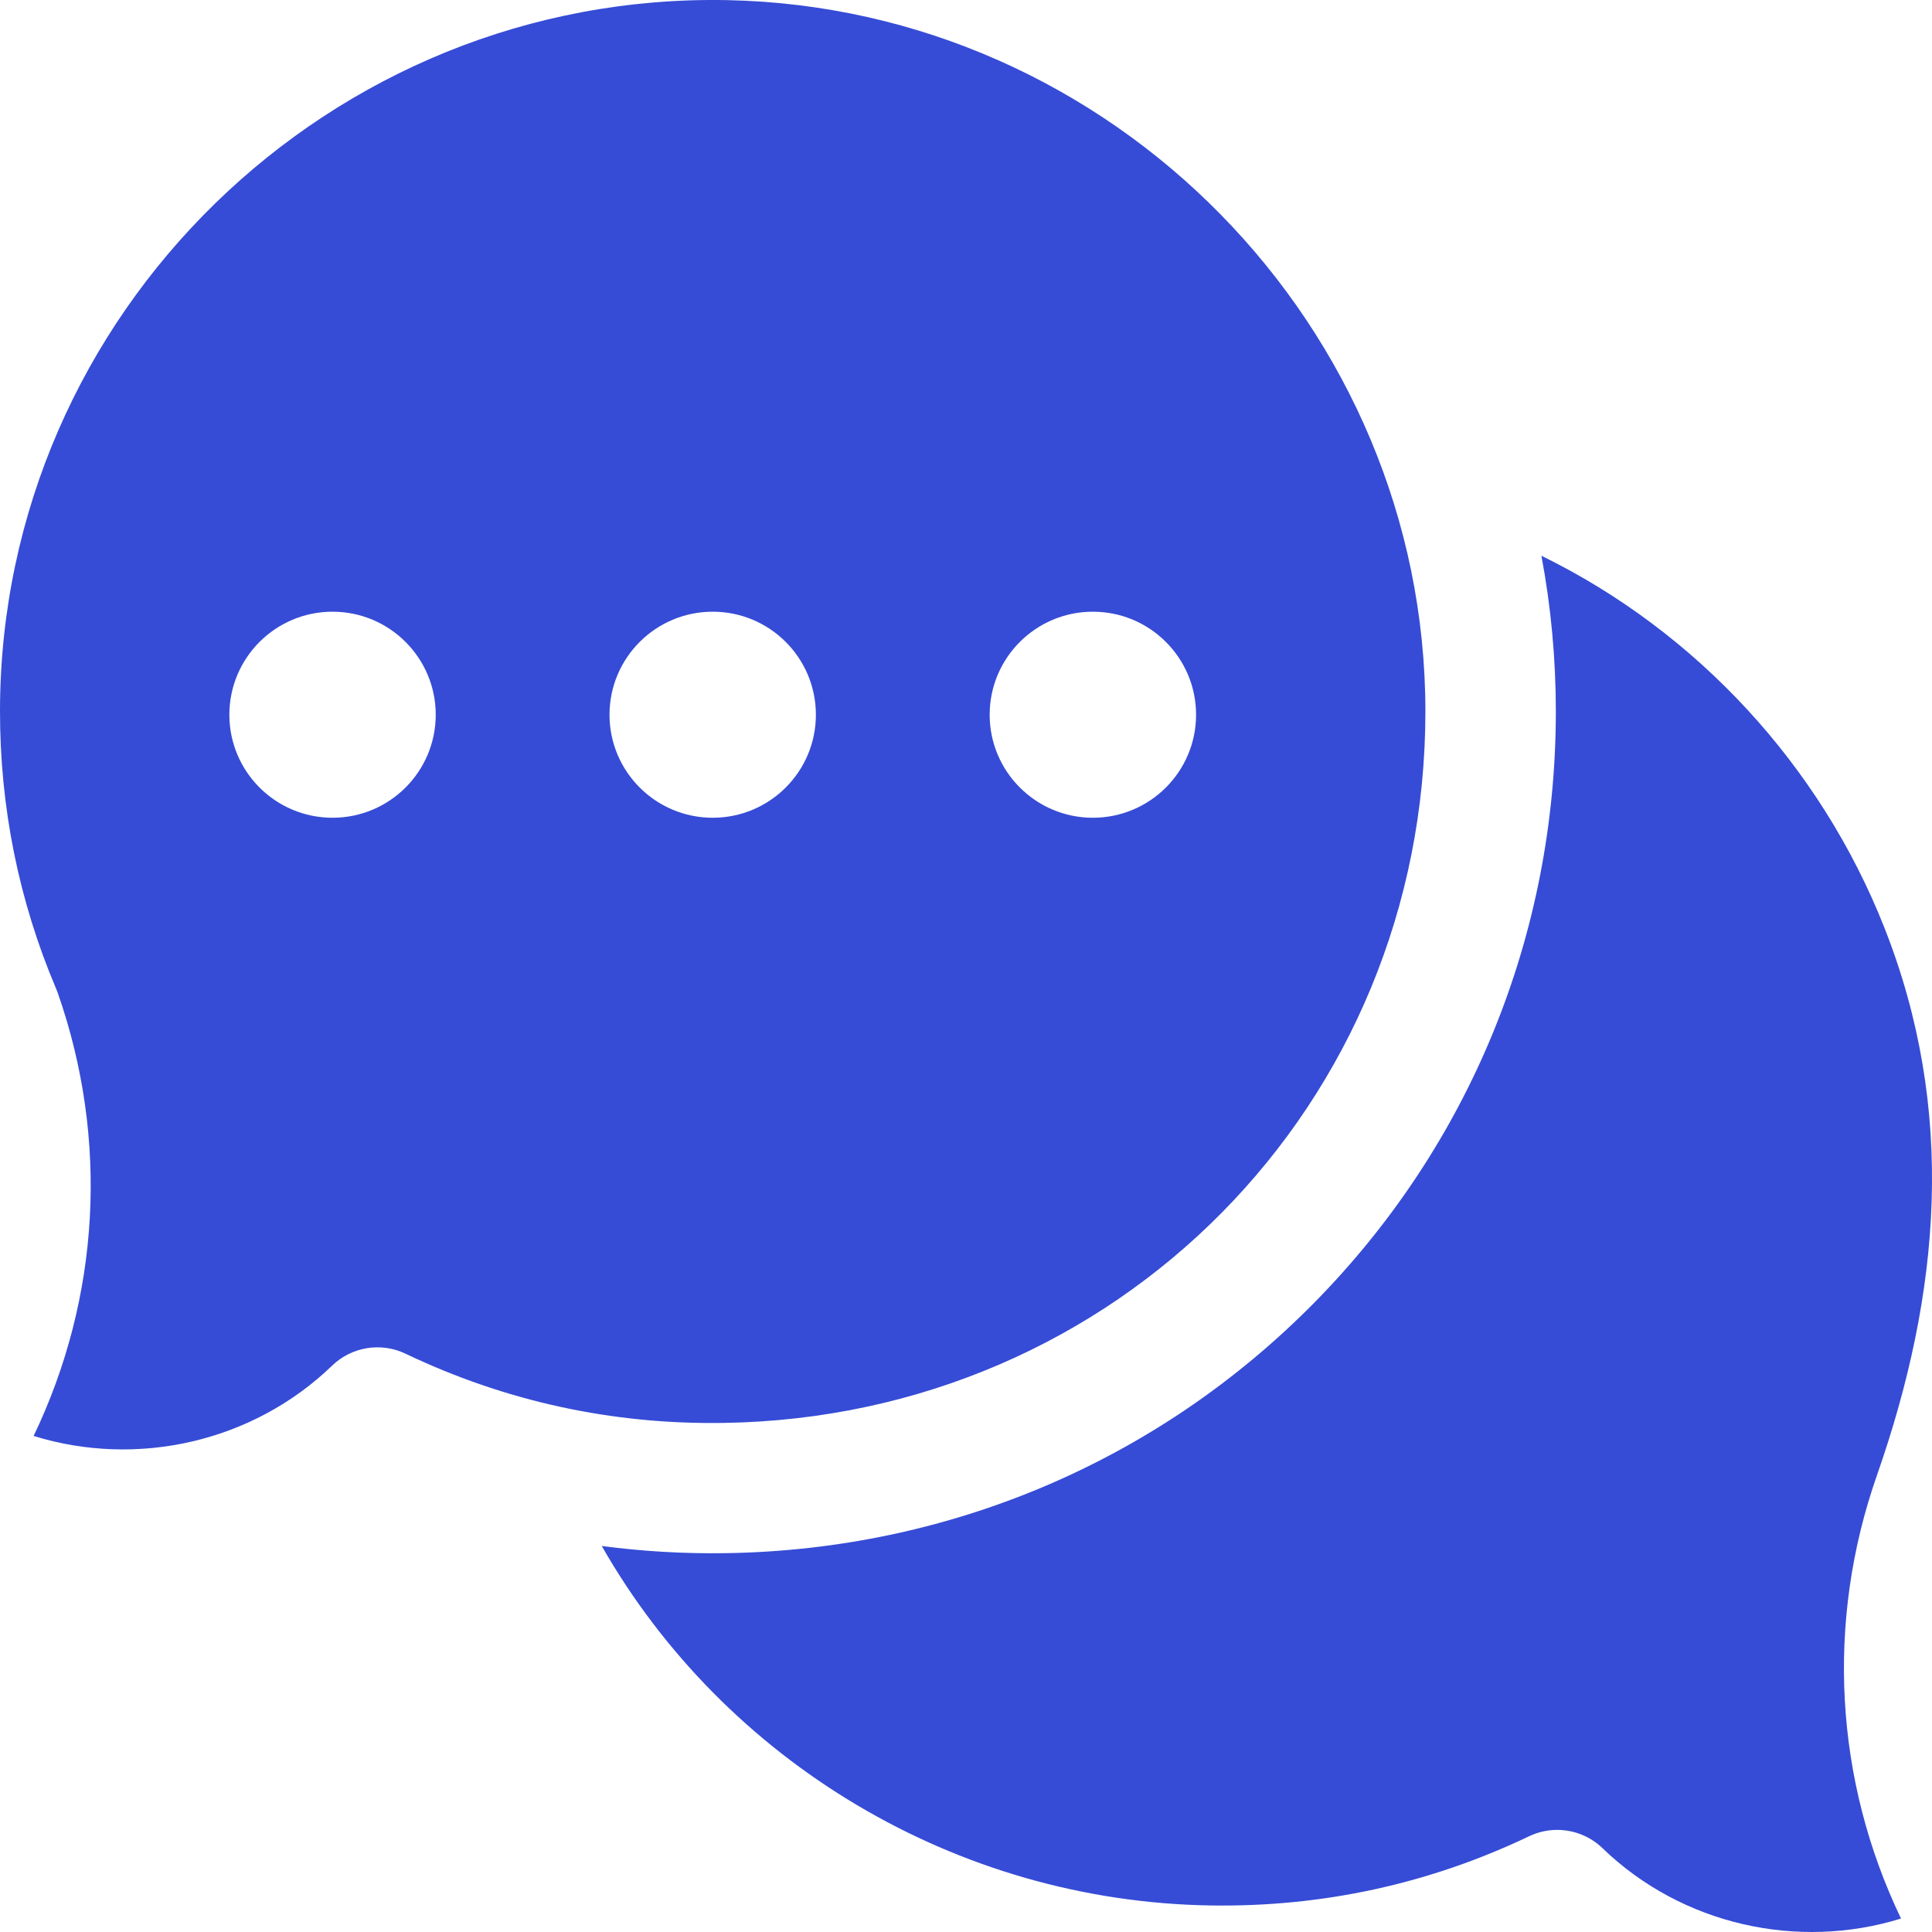
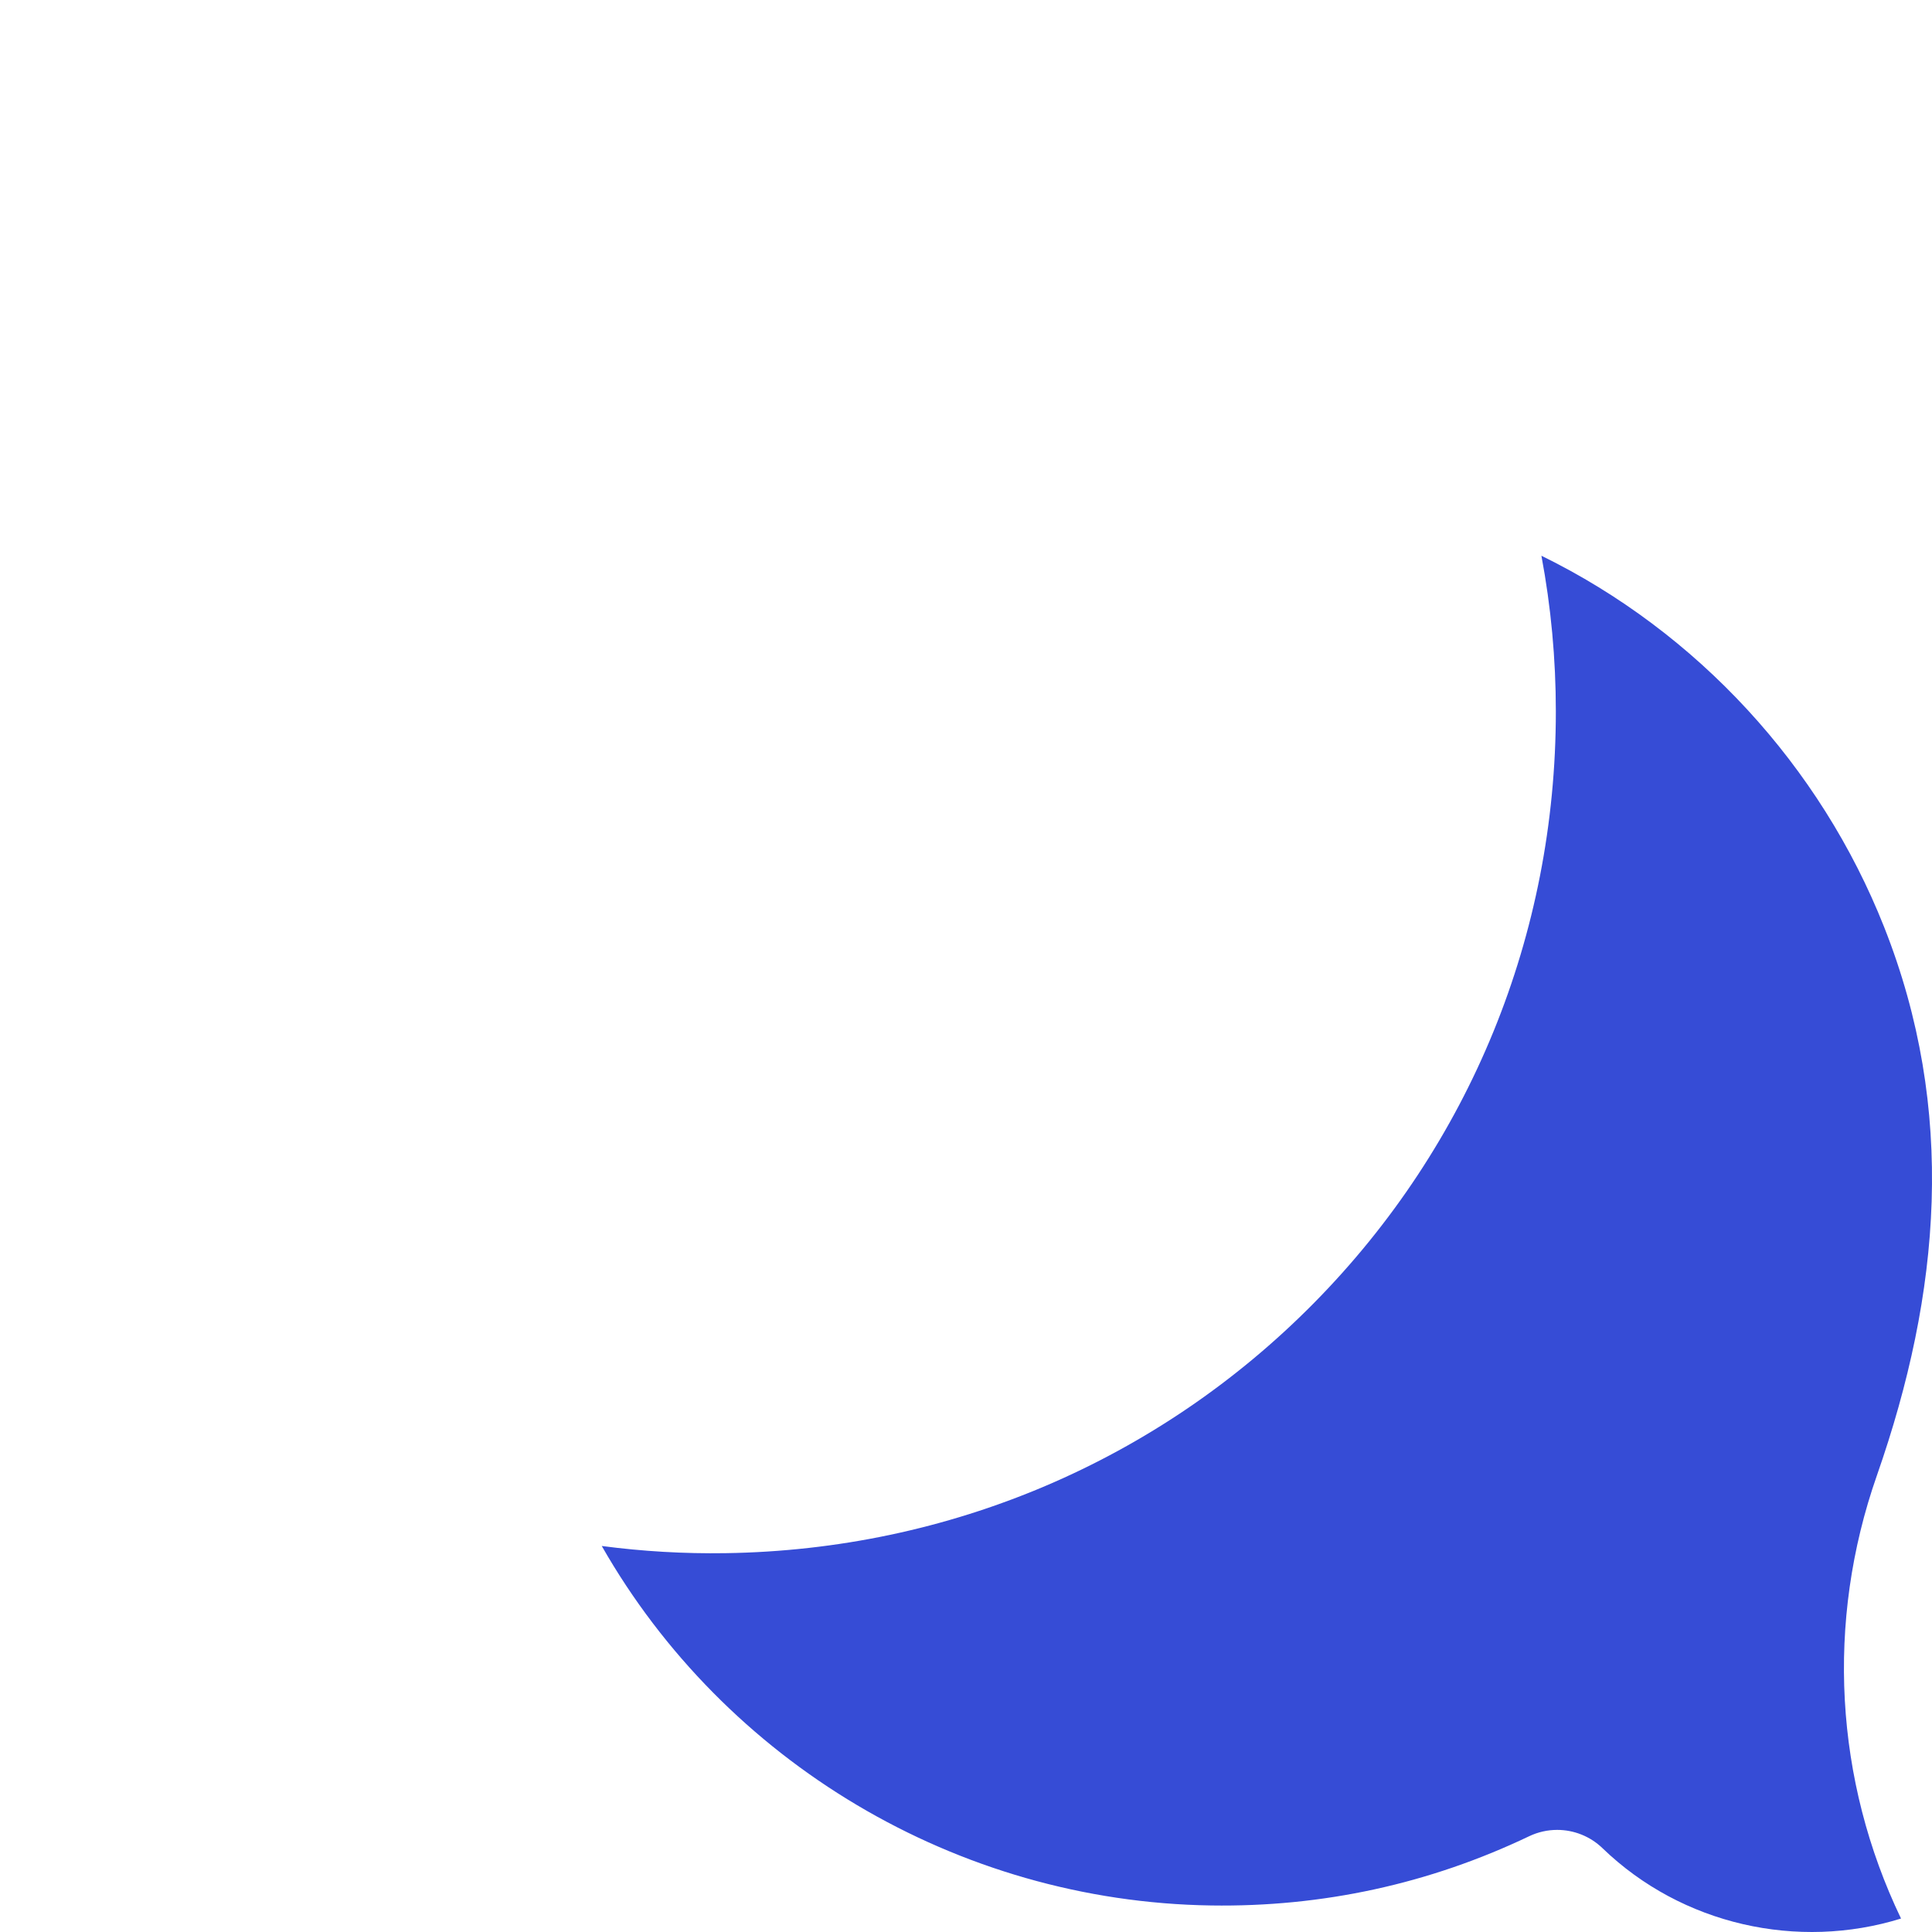
<svg xmlns="http://www.w3.org/2000/svg" width="60" height="60" viewBox="0 0 60 60" fill="none">
  <g clip-path="url(#clip0_69_209)">
    <path d="M48.36 56.829C48.874 56.829 49.382 57.025 49.768 57.398C52.236 59.781 55.837 60.575 59.038 59.582C56.978 55.29 56.693 50.373 58.289 45.821C60.27 40.157 60.767 34.48 58.512 28.786C56.531 23.784 52.708 19.628 47.87 17.259C48.168 18.846 48.318 20.462 48.318 22.096C48.318 29.031 45.652 35.553 40.81 40.462C35.967 45.371 29.476 48.132 22.532 48.235C21.242 48.255 19.957 48.179 18.688 48.012C22.504 54.702 29.701 59.058 37.611 59.176C41.071 59.229 44.393 58.504 47.487 57.027C47.765 56.894 48.064 56.829 48.36 56.829Z" fill="#364CD6" />
-     <path d="M22.589 0.004C10.27 -0.24 0.03 9.726 6.67964e-05 22.041C-0.007 25.051 0.58 27.968 1.746 30.713C1.763 30.753 1.779 30.794 1.793 30.834C3.389 35.387 3.104 40.303 1.044 44.595C4.245 45.588 7.845 44.795 10.314 42.411C10.922 41.824 11.832 41.676 12.595 42.041C15.689 43.518 19.011 44.245 22.471 44.19C34.693 44.008 44.267 34.303 44.267 22.096C44.267 10.155 34.542 0.245 22.589 0.004ZM10.327 25.396C8.557 25.396 7.123 23.963 7.123 22.197C7.123 20.43 8.557 18.997 10.327 18.997C12.097 18.997 13.532 20.43 13.532 22.197C13.532 23.963 12.097 25.396 10.327 25.396ZM22.134 25.396C20.364 25.396 18.929 23.963 18.929 22.197C18.929 20.43 20.364 18.997 22.134 18.997C23.904 18.997 25.338 20.43 25.338 22.197C25.338 23.963 23.904 25.396 22.134 25.396ZM33.94 25.396C32.17 25.396 30.735 23.963 30.735 22.197C30.735 20.43 32.17 18.997 33.94 18.997C35.71 18.997 37.145 20.43 37.145 22.197C37.145 23.963 35.71 25.396 33.94 25.396Z" fill="#364CD6" />
  </g>
  <defs>
    <clipPath id="clip0_69_209">
      <rect width="60" height="60" fill="white" />
    </clipPath>
  </defs>
</svg>